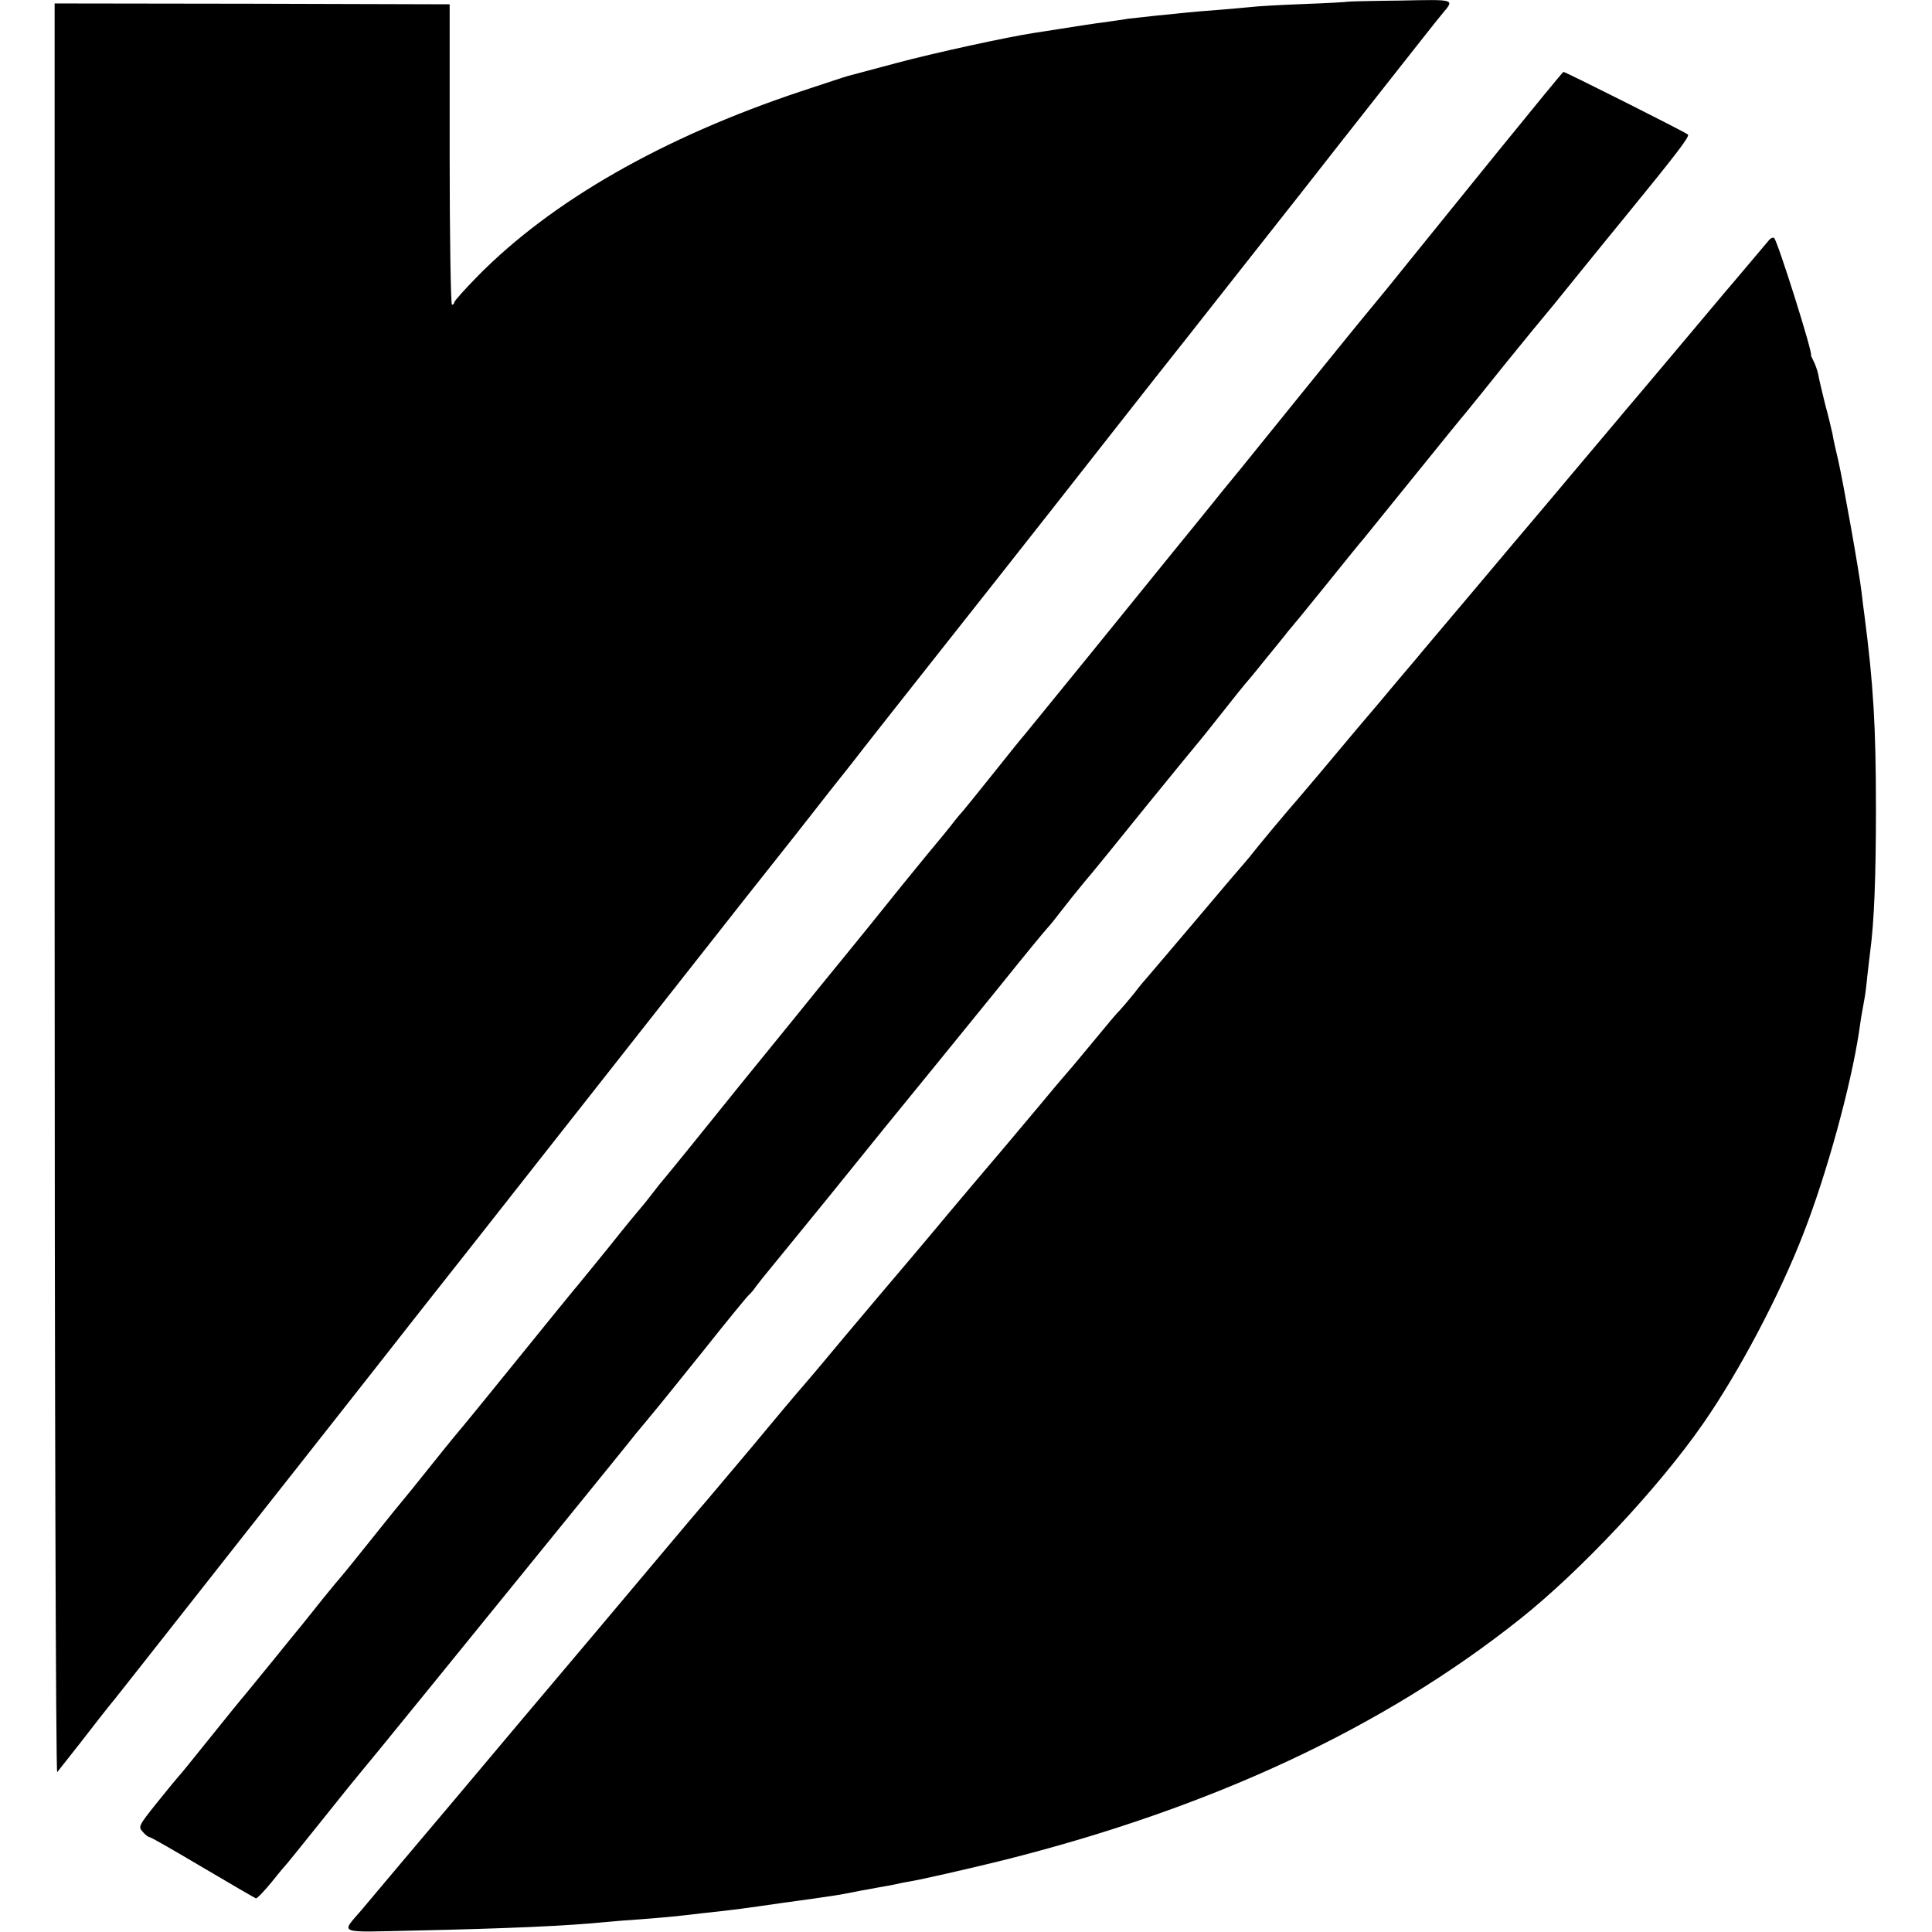
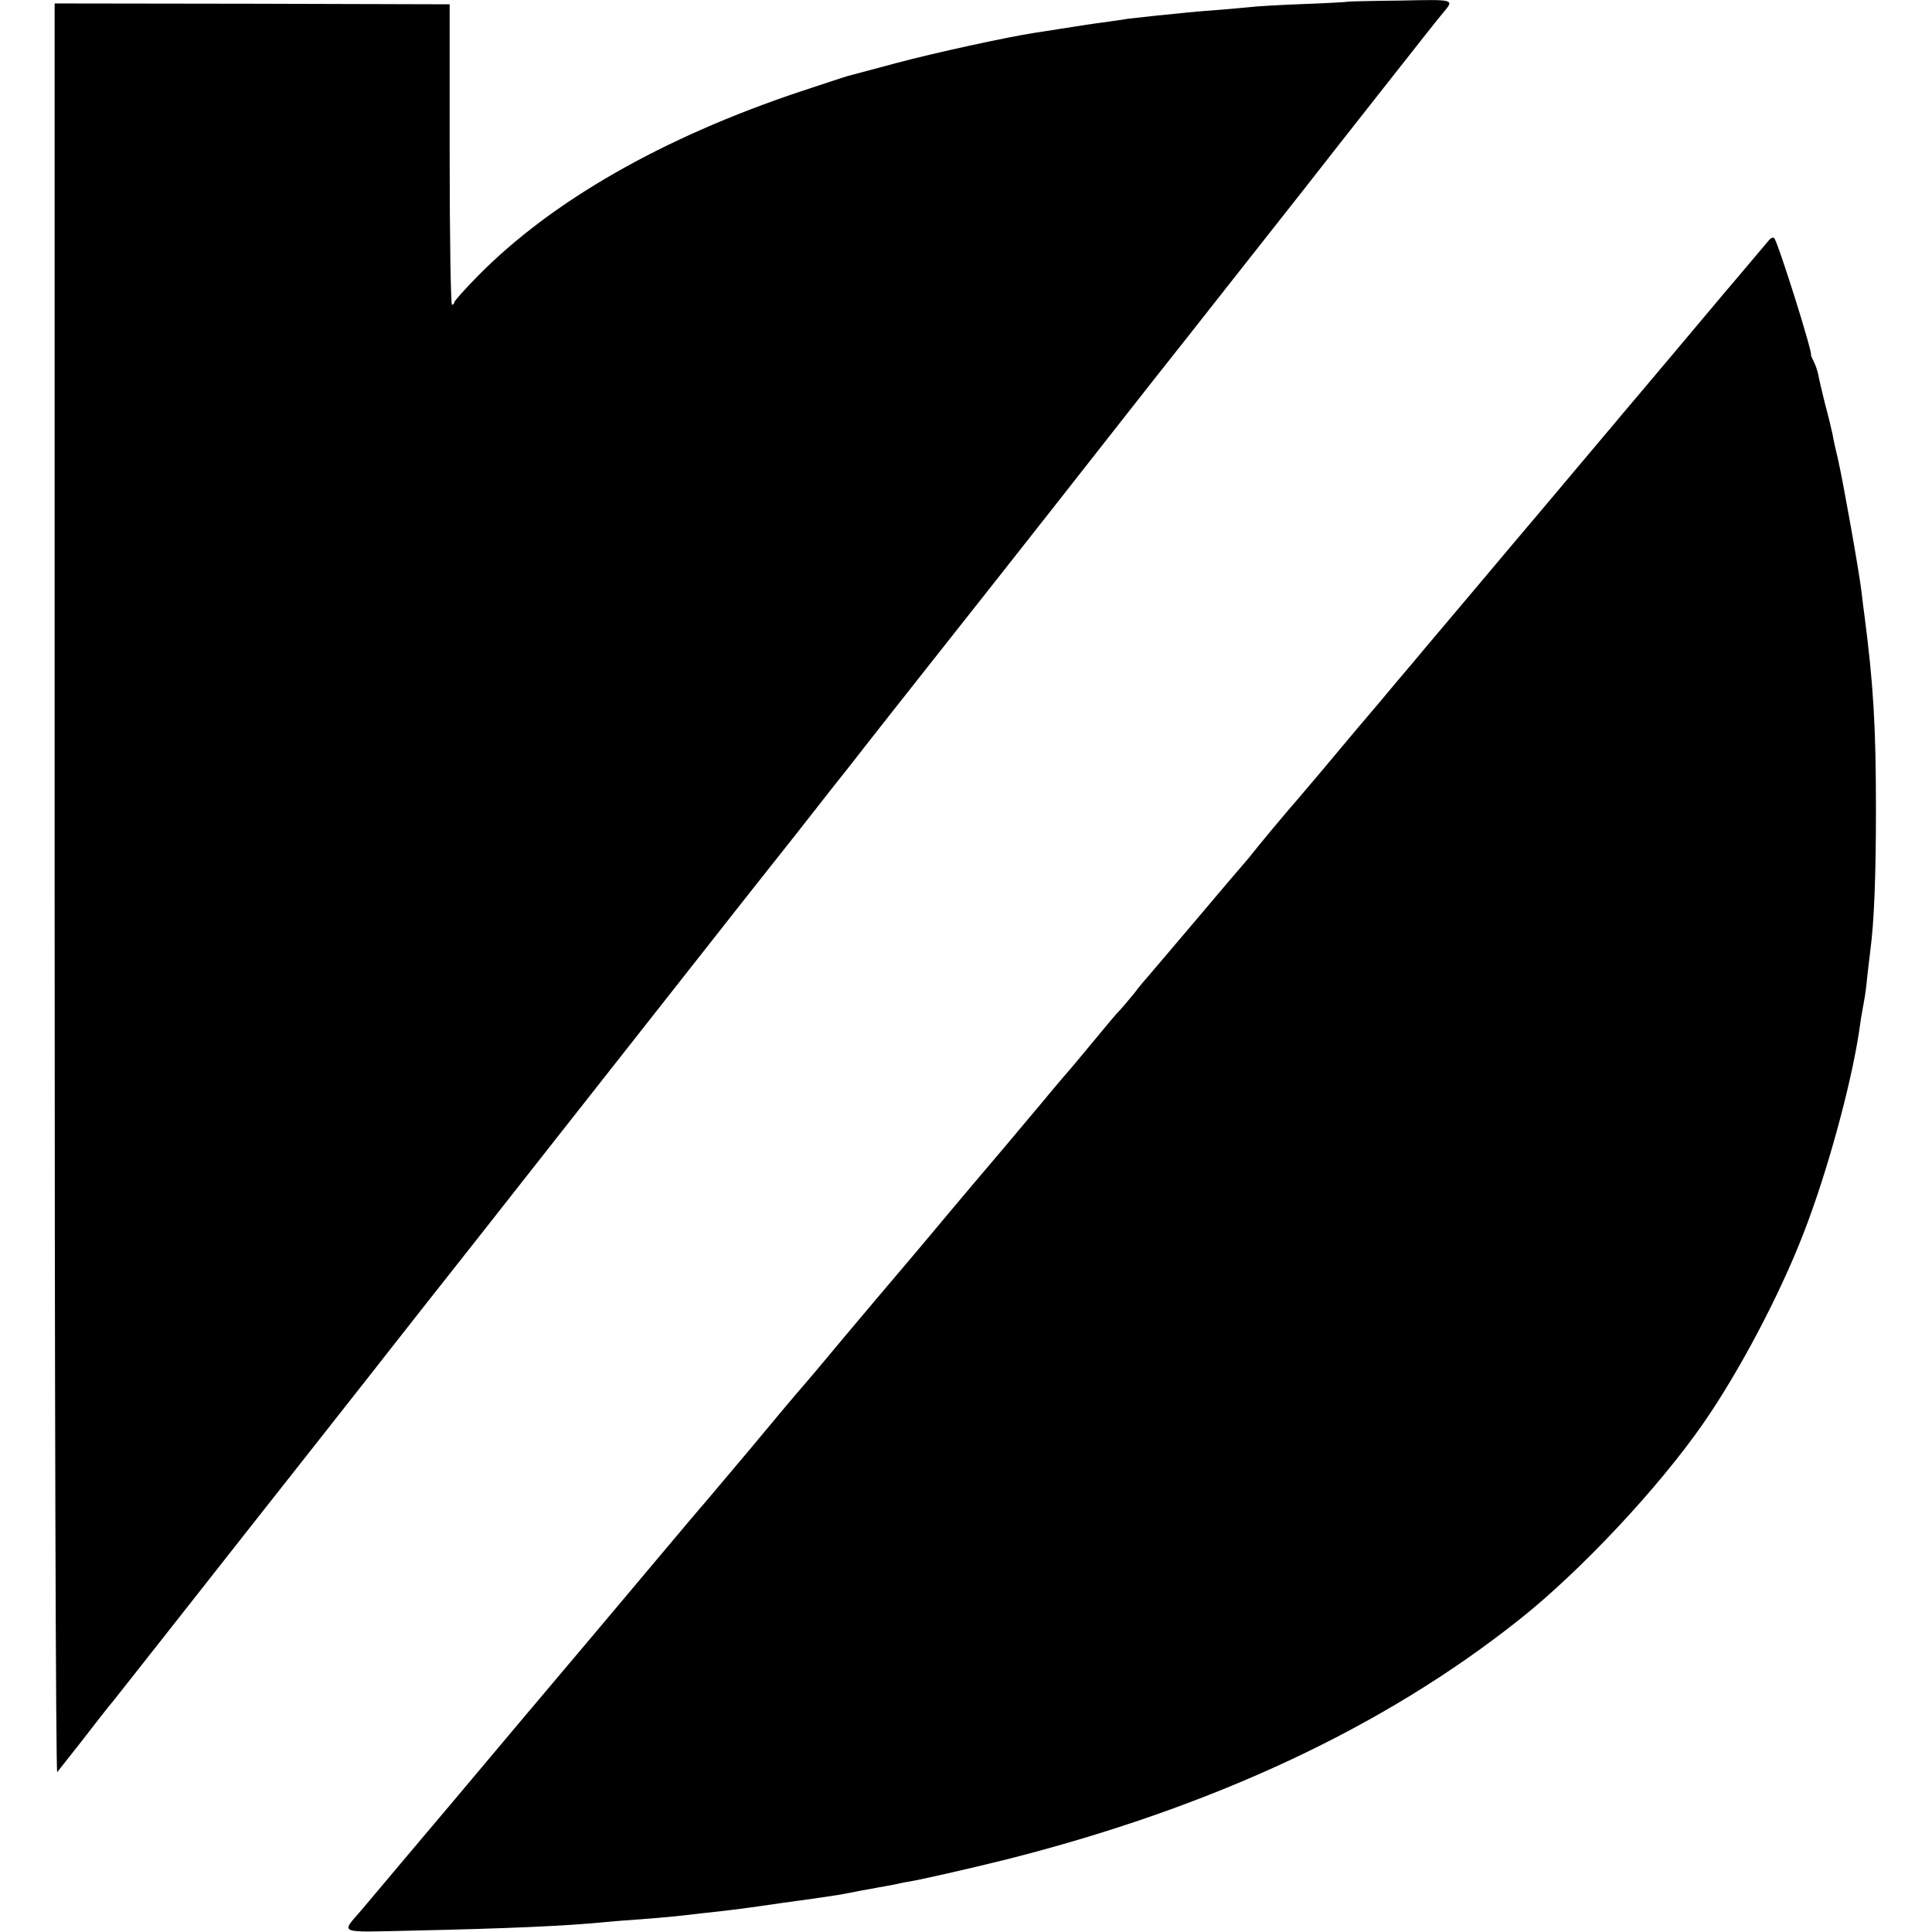
<svg xmlns="http://www.w3.org/2000/svg" version="1.0" width="672pt" height="672pt" viewBox="0 0 672 672" preserveAspectRatio="xMidYMid meet">
  <g transform="translate(0,672) scale(0.1,-0.1)" fill="#000000" stroke="none">
    <path d="M4687 6714 c-1 -1 -69 -5 -152 -8 -82 -3 -168 -8 -190 -11 -22 -2 -74 -7 -115 -10 -41 -3 -88 -7 -105 -9 -16 -2 -61 -6 -100 -10 -38 -4 -83 -9 -100 -11 -16 -3 -47 -7 -67 -10 -62 -8 -110 -16 -168 -25 -30 -5 -71 -11 -90 -14 -93 -14 -351 -70 -485 -106 -82 -22 -157 -42 -165 -44 -8 -2 -83 -27 -165 -54 -480 -160 -868 -382 -1125 -644 -44 -45 -80 -85 -80 -90 0 -4 -4 -8 -8 -8 -4 0 -8 235 -8 523 l0 522 -687 2 -687 1 0 -3081 c0 -1710 4 -3077 9 -3071 4 5 41 52 82 104 40 52 93 120 118 150 62 78 78 99 272 345 95 121 177 225 181 230 7 8 326 414 431 547 14 18 95 121 179 228 85 107 287 364 449 570 297 377 629 799 673 855 13 17 97 122 186 235 88 113 172 219 185 235 13 17 78 100 145 185 67 85 135 171 150 190 32 40 370 468 634 805 100 127 186 237 193 245 7 8 92 117 190 241 98 124 218 277 268 340 49 63 174 222 278 354 104 132 196 249 206 260 40 48 44 47 -149 43 -100 -1 -182 -3 -183 -4z" />
-     <path d="M5215 6199 c-121 -149 -262 -324 -314 -388 -51 -64 -110 -136 -131 -161 -21 -25 -59 -72 -86 -105 -64 -79 -282 -348 -369 -456 -39 -47 -86 -105 -105 -129 -19 -24 -78 -96 -130 -160 -52 -64 -187 -231 -300 -370 -113 -139 -210 -258 -215 -264 -6 -6 -55 -67 -110 -136 -55 -69 -102 -127 -105 -130 -3 -3 -24 -27 -45 -55 -22 -27 -42 -52 -45 -55 -3 -3 -58 -70 -123 -150 -64 -80 -153 -190 -198 -245 -45 -55 -125 -153 -178 -219 -53 -65 -139 -171 -191 -235 -52 -65 -131 -162 -175 -217 -44 -54 -82 -101 -85 -104 -3 -3 -21 -25 -40 -50 -19 -25 -37 -47 -40 -50 -3 -3 -53 -63 -110 -135 -58 -71 -107 -132 -110 -135 -5 -5 -87 -106 -305 -375 -49 -60 -91 -112 -94 -115 -3 -3 -51 -61 -106 -130 -55 -69 -102 -127 -105 -130 -3 -3 -50 -61 -105 -130 -55 -69 -102 -127 -105 -130 -3 -3 -34 -40 -68 -82 -34 -43 -68 -85 -76 -95 -8 -10 -52 -63 -96 -118 -45 -55 -89 -109 -98 -120 -10 -11 -64 -78 -122 -150 -57 -71 -106 -132 -110 -135 -3 -3 -36 -43 -73 -89 -64 -80 -67 -85 -51 -102 9 -11 20 -19 24 -19 5 0 88 -48 186 -106 98 -58 181 -106 184 -107 4 -1 29 25 56 58 26 33 51 62 54 65 3 3 59 73 125 155 66 83 122 152 125 155 3 3 112 136 241 295 130 160 338 416 463 570 125 154 242 298 259 320 18 21 44 53 58 70 14 16 92 113 174 215 81 102 153 190 159 195 7 6 18 19 26 31 8 11 32 41 52 65 20 24 109 134 199 244 89 110 176 218 194 240 62 76 230 282 393 483 89 111 168 207 175 214 7 7 28 33 47 58 19 25 55 70 80 100 26 30 125 152 220 270 96 118 177 217 180 220 3 3 39 48 80 100 41 52 77 97 80 100 3 3 35 41 70 85 36 44 72 88 80 99 8 10 20 23 25 30 6 6 57 70 115 141 58 72 112 139 122 150 9 11 89 110 178 220 89 110 169 209 179 220 9 11 73 90 141 175 69 85 128 157 131 160 3 3 53 64 110 135 58 72 134 165 170 209 183 224 227 282 220 288 -6 7 -426 218 -433 218 -2 0 -102 -122 -223 -271z" />
    <path d="M6155 5887 c-23 -27 -138 -164 -154 -182 -35 -42 -337 -401 -358 -425 -11 -14 -76 -90 -143 -170 -67 -80 -139 -165 -160 -190 -21 -25 -118 -139 -215 -255 -97 -115 -187 -221 -198 -235 -12 -14 -44 -52 -72 -85 -27 -33 -88 -105 -135 -160 -47 -56 -105 -125 -130 -155 -25 -29 -74 -88 -110 -129 -36 -42 -83 -99 -105 -126 -22 -28 -42 -52 -45 -55 -3 -3 -80 -93 -170 -200 -91 -107 -167 -197 -170 -200 -3 -3 -24 -27 -45 -55 -22 -27 -45 -54 -51 -60 -6 -5 -44 -50 -85 -100 -41 -49 -76 -92 -79 -95 -3 -3 -53 -61 -110 -130 -58 -69 -114 -136 -126 -150 -26 -30 -200 -236 -253 -300 -21 -25 -104 -124 -186 -220 -81 -96 -166 -197 -189 -225 -22 -27 -55 -65 -72 -85 -17 -19 -102 -120 -189 -225 -88 -104 -164 -195 -170 -201 -5 -6 -64 -75 -130 -154 -164 -195 -353 -420 -379 -450 -23 -27 -163 -193 -341 -405 -116 -137 -259 -307 -328 -389 -72 -84 -88 -77 185 -71 319 7 532 16 668 30 19 2 71 6 115 9 77 6 116 9 215 21 123 13 155 18 280 36 74 10 151 21 170 24 35 5 59 10 110 20 14 2 39 7 55 10 17 3 41 7 55 10 14 3 36 8 50 10 43 7 210 45 335 76 722 182 1317 460 1790 836 211 167 485 459 640 683 123 177 265 445 348 660 82 210 165 515 193 700 6 43 8 56 18 110 3 14 8 52 11 85 4 33 8 71 10 85 14 104 20 264 20 495 0 290 -9 436 -40 675 -3 19 -7 55 -10 80 -8 70 -64 383 -81 458 -9 37 -18 78 -20 92 -3 14 -14 61 -26 105 -11 44 -22 91 -24 104 -3 13 -10 34 -16 45 -6 12 -10 21 -9 21 9 0 -115 394 -128 407 -3 3 -10 1 -16 -5z" />
  </g>
</svg>